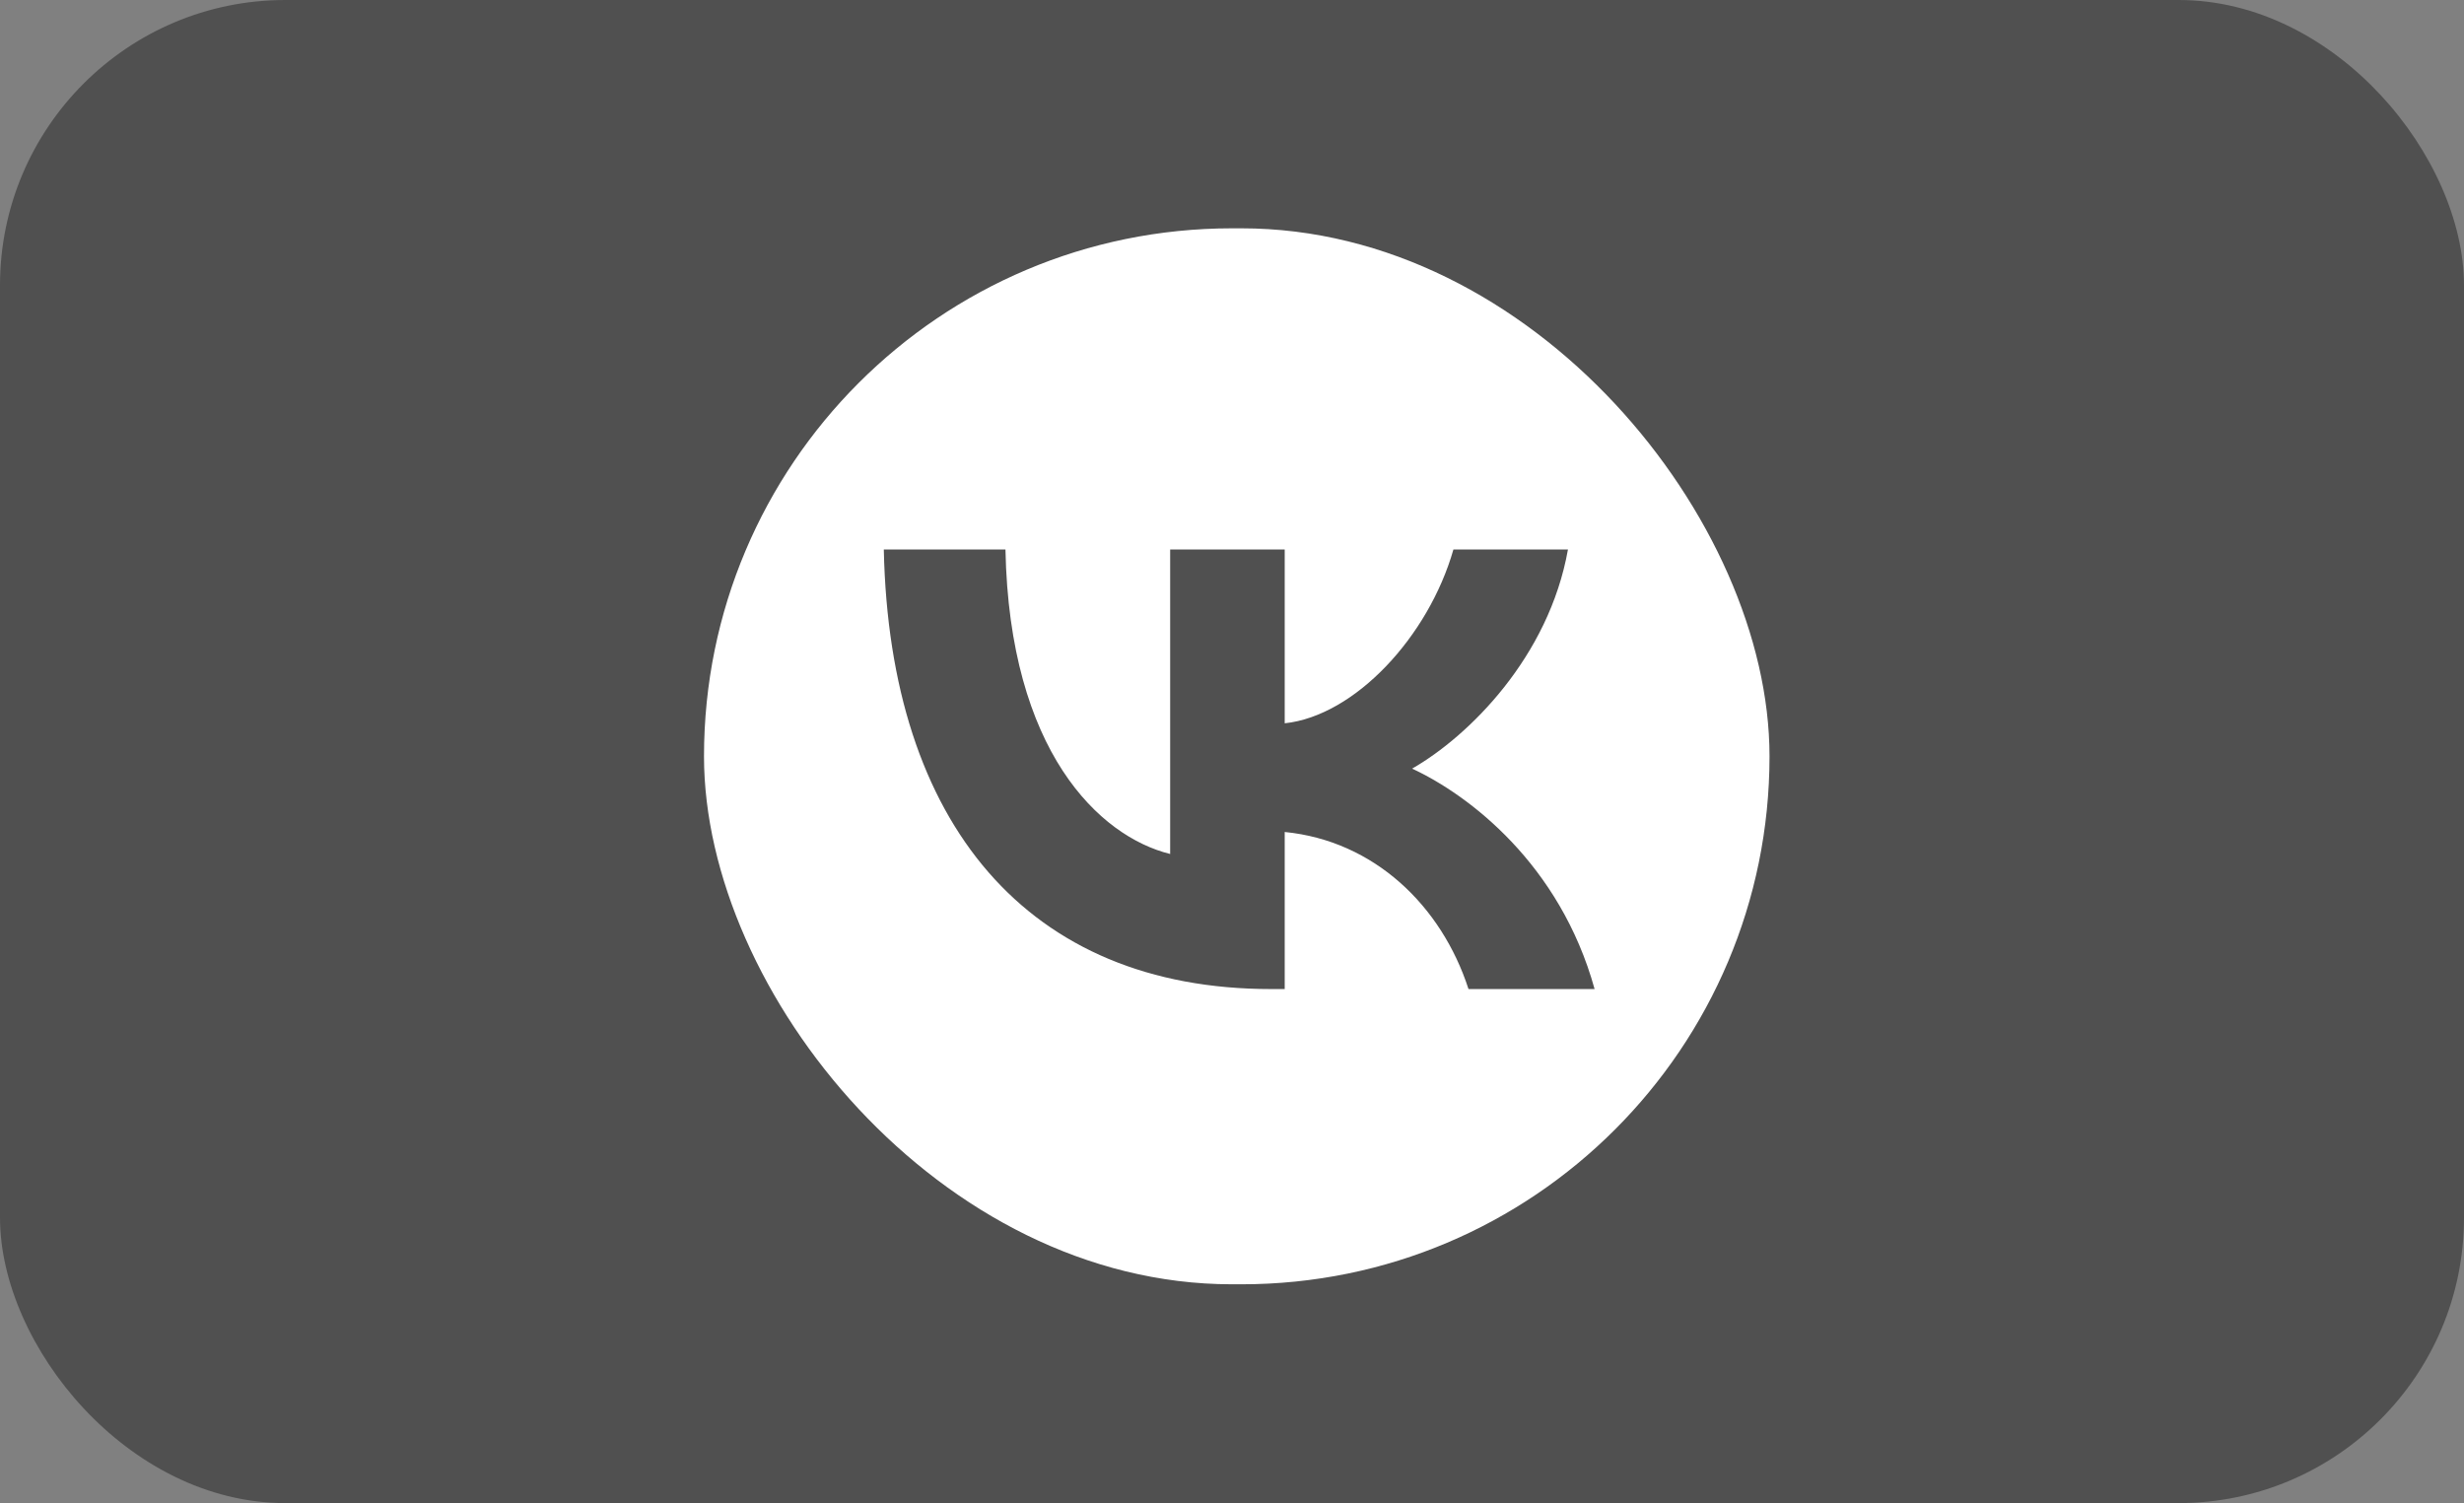
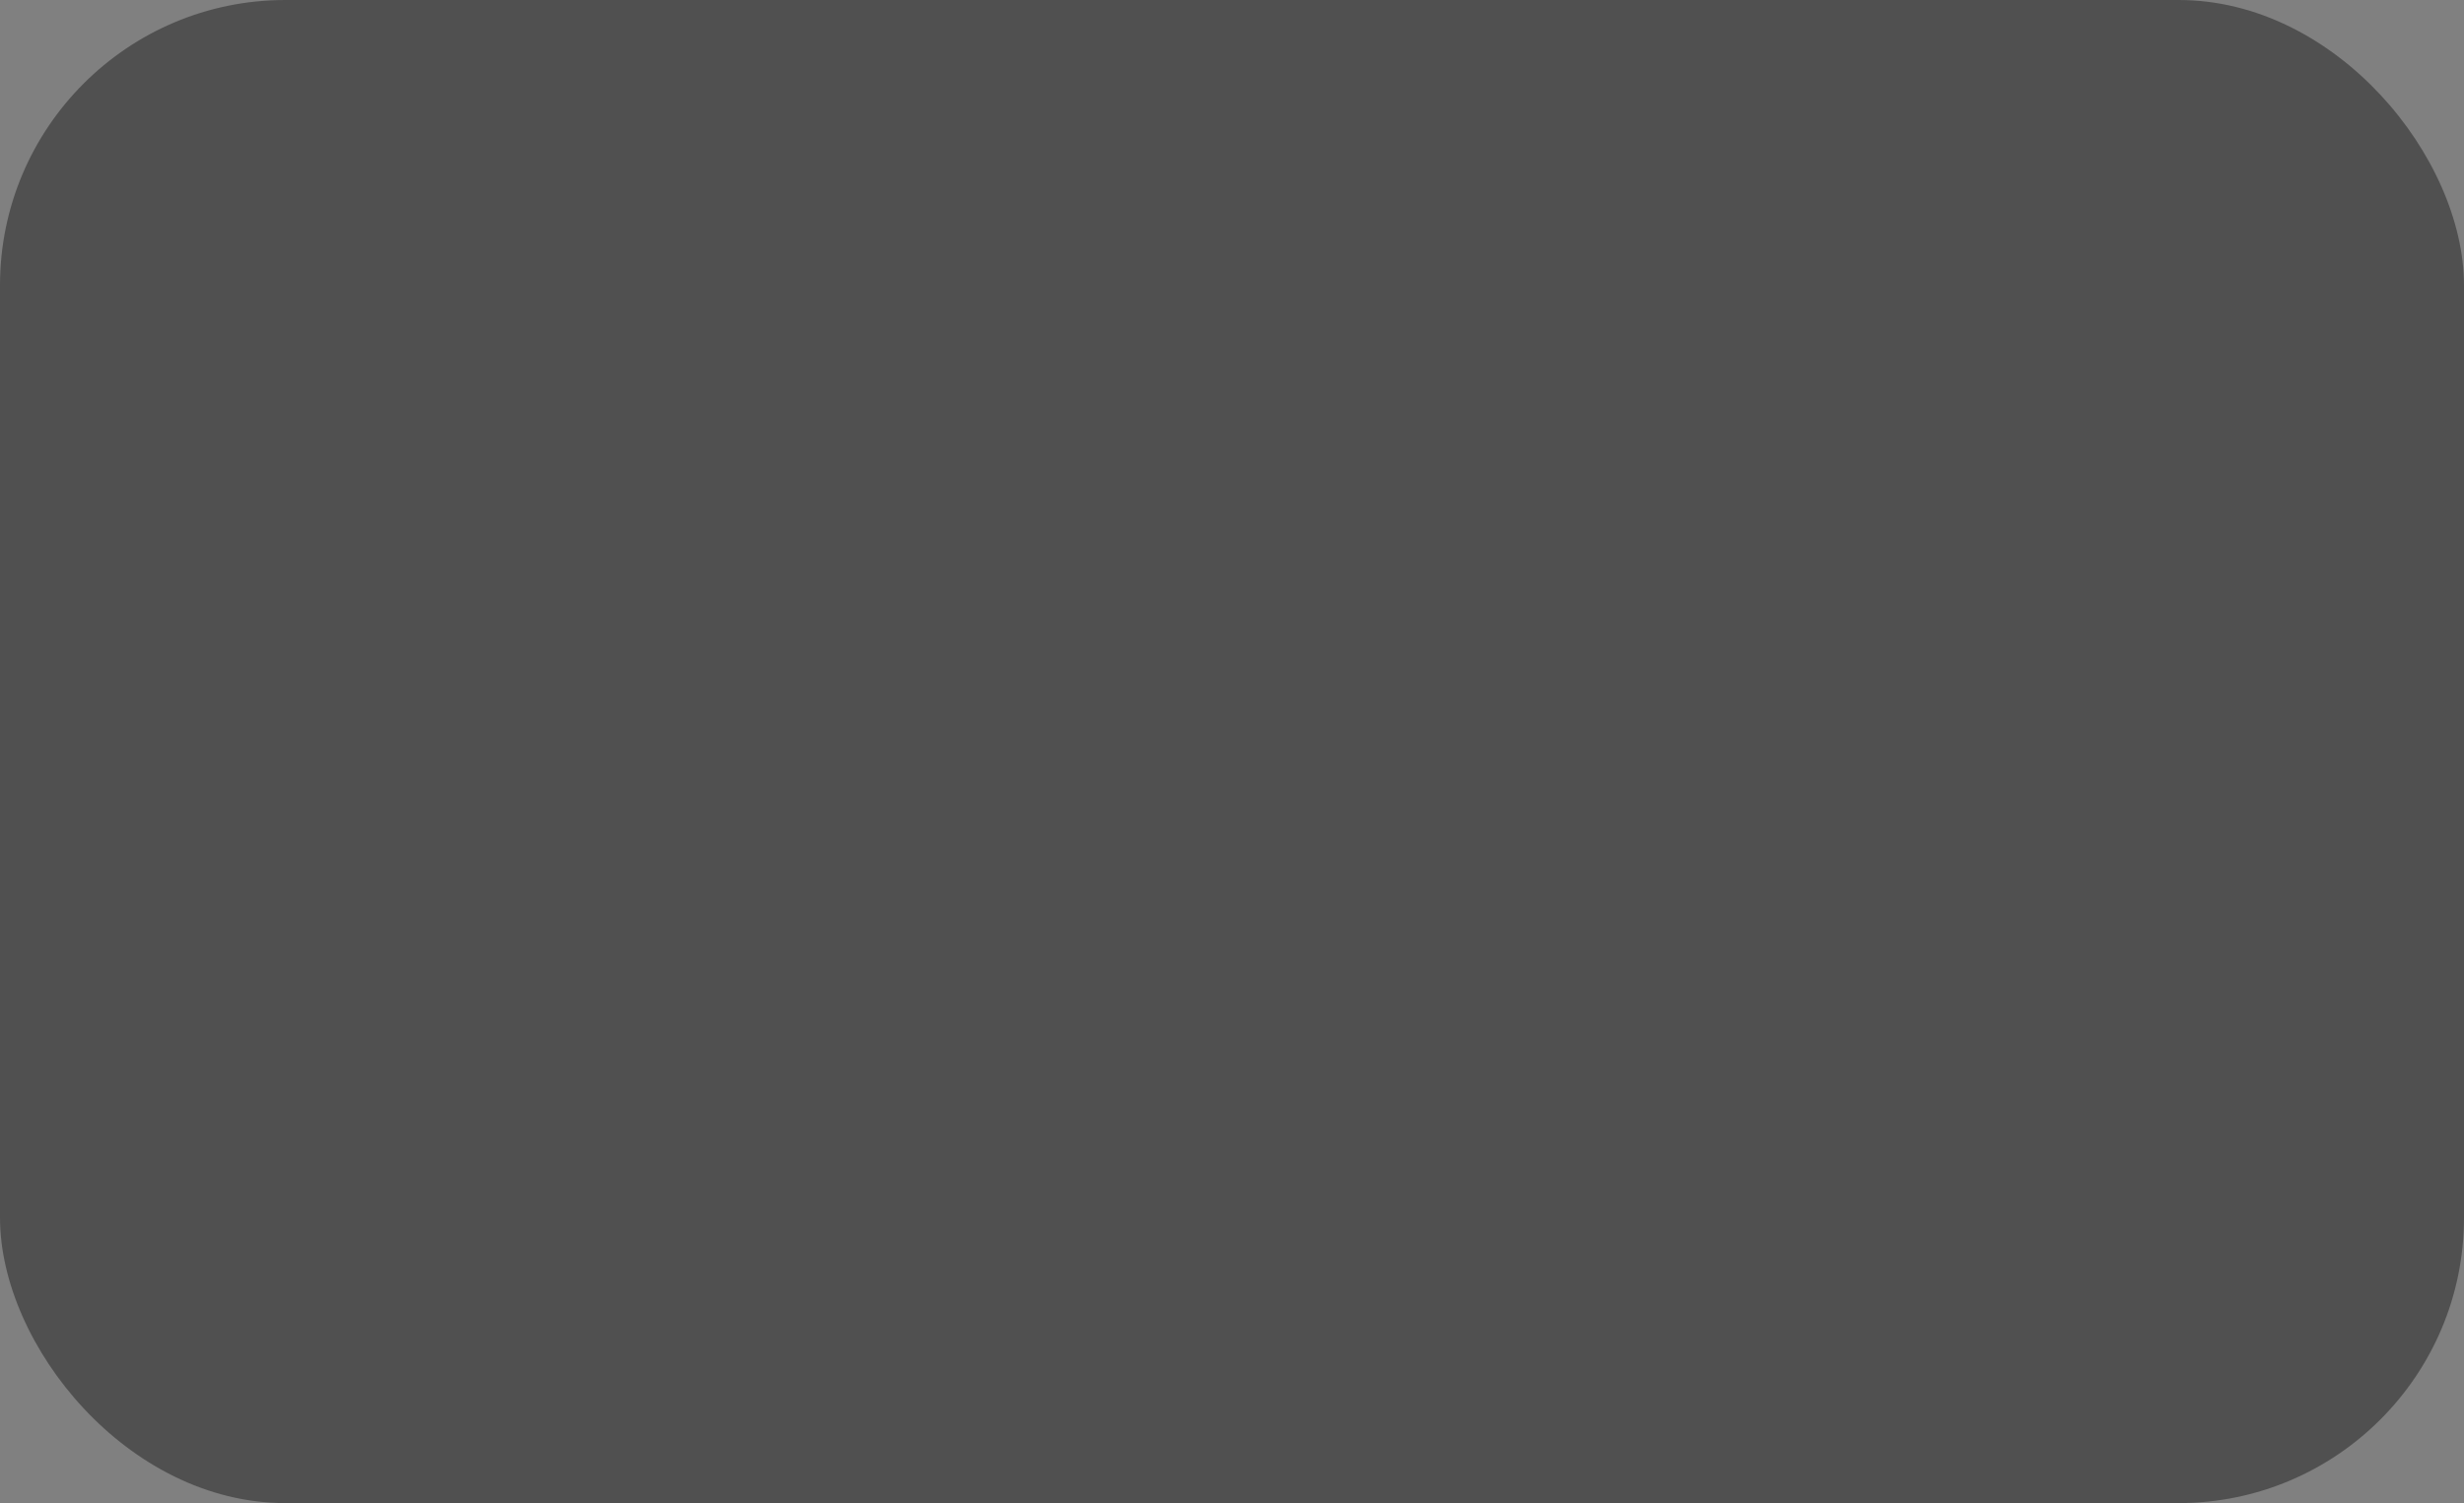
<svg xmlns="http://www.w3.org/2000/svg" width="259" height="158" viewBox="0 0 259 158" fill="none">
  <rect x="0" y="0" width="259" height="158" fill="#808080" stroke="none" />
  <rect width="259" height="158" rx="30" fill="#505050" />
  <g clip-path="url(#clip0_27_419)">
-     <path fill-rule="evenodd" clip-rule="evenodd" d="M81.873 31.803C74 39.605 74 52.164 74 77.28V81.72C74 106.836 74 119.395 81.873 127.197C89.746 135 102.417 135 127.76 135H132.24C157.583 135 170.254 135 178.127 127.197C186 119.395 186 106.836 186 81.72V77.28C186 52.164 186 39.605 178.127 31.803C170.254 24 157.583 24 132.24 24H127.76C102.417 24 89.746 24 81.873 31.803ZM92.9 57.763C93.507 86.623 108.067 103.966 133.593 103.966H135.04V87.455C144.42 88.38 151.513 95.179 154.36 103.966H167.614C163.974 90.831 154.406 83.57 148.433 80.795C154.406 77.373 162.806 69.048 164.813 57.763H152.773C150.159 66.92 142.414 75.245 135.04 76.031V57.763H123V89.768C115.533 87.918 106.107 78.945 105.687 57.763H92.9Z" fill="white" />
-   </g>
+     </g>
  <defs>
    <clipPath id="clip0_27_419">
      <rect x="74" y="24" width="112" height="111" rx="55.5" fill="white" />
    </clipPath>
  </defs>
</svg>